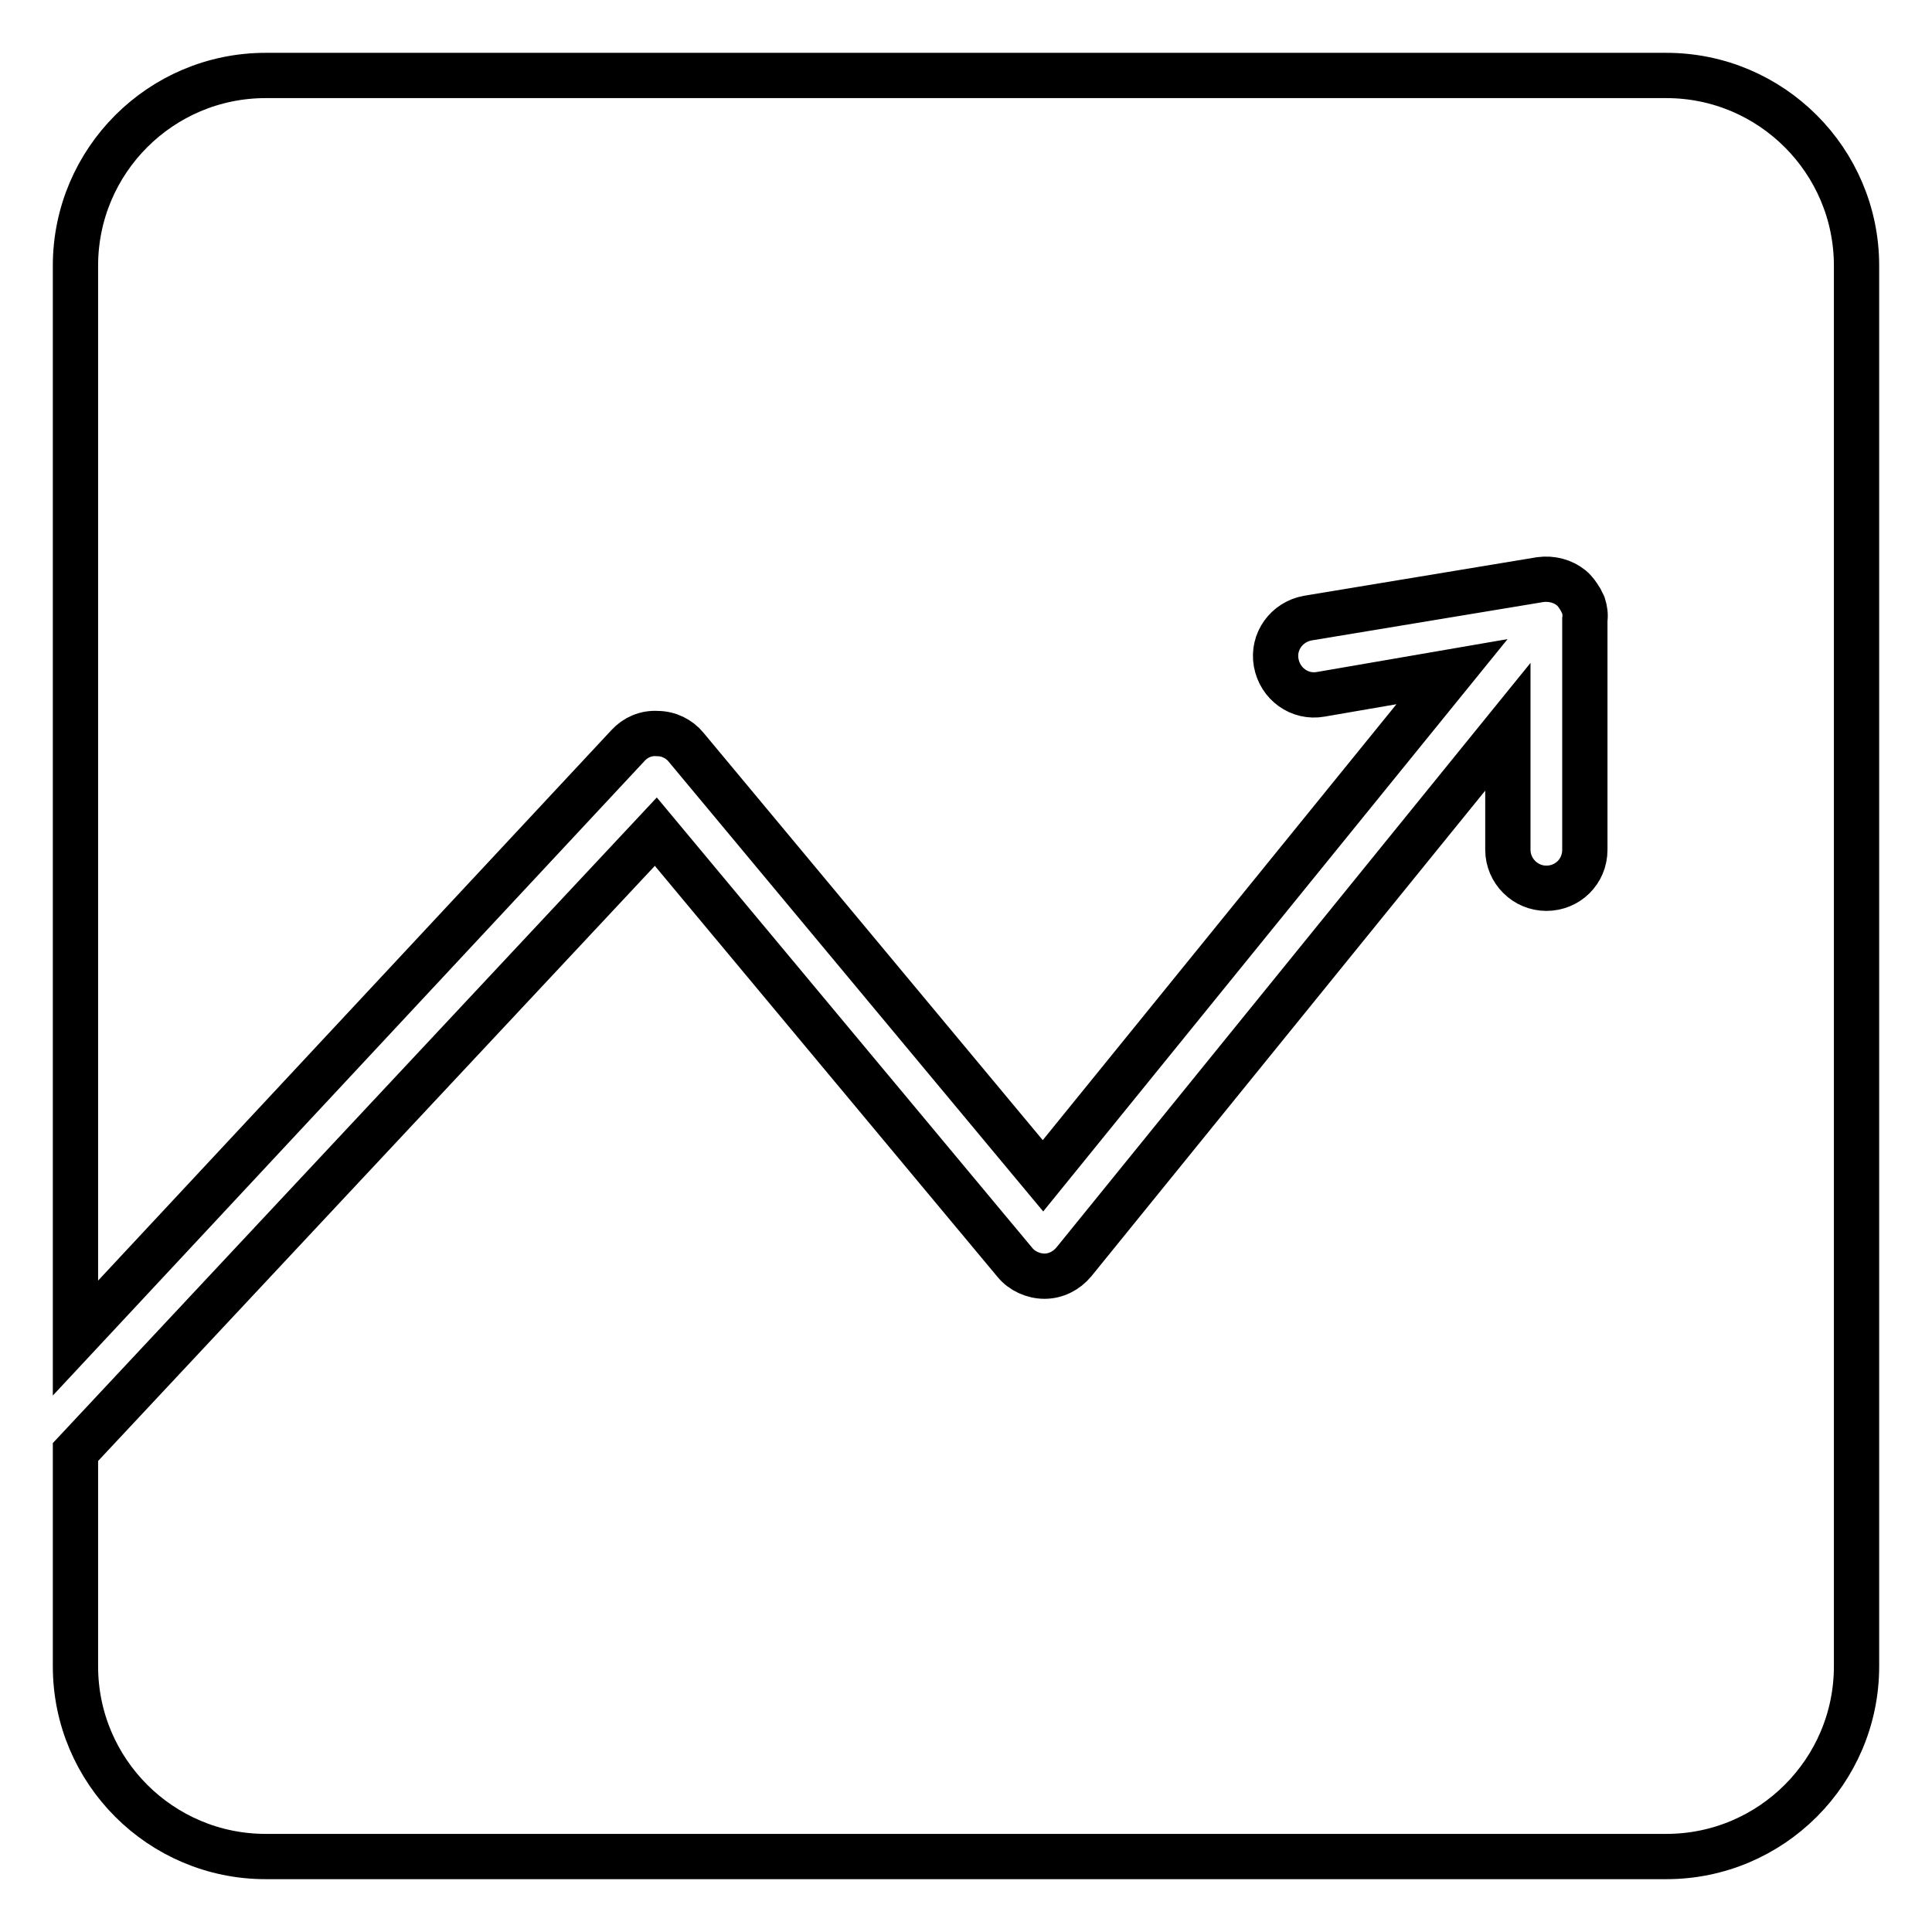
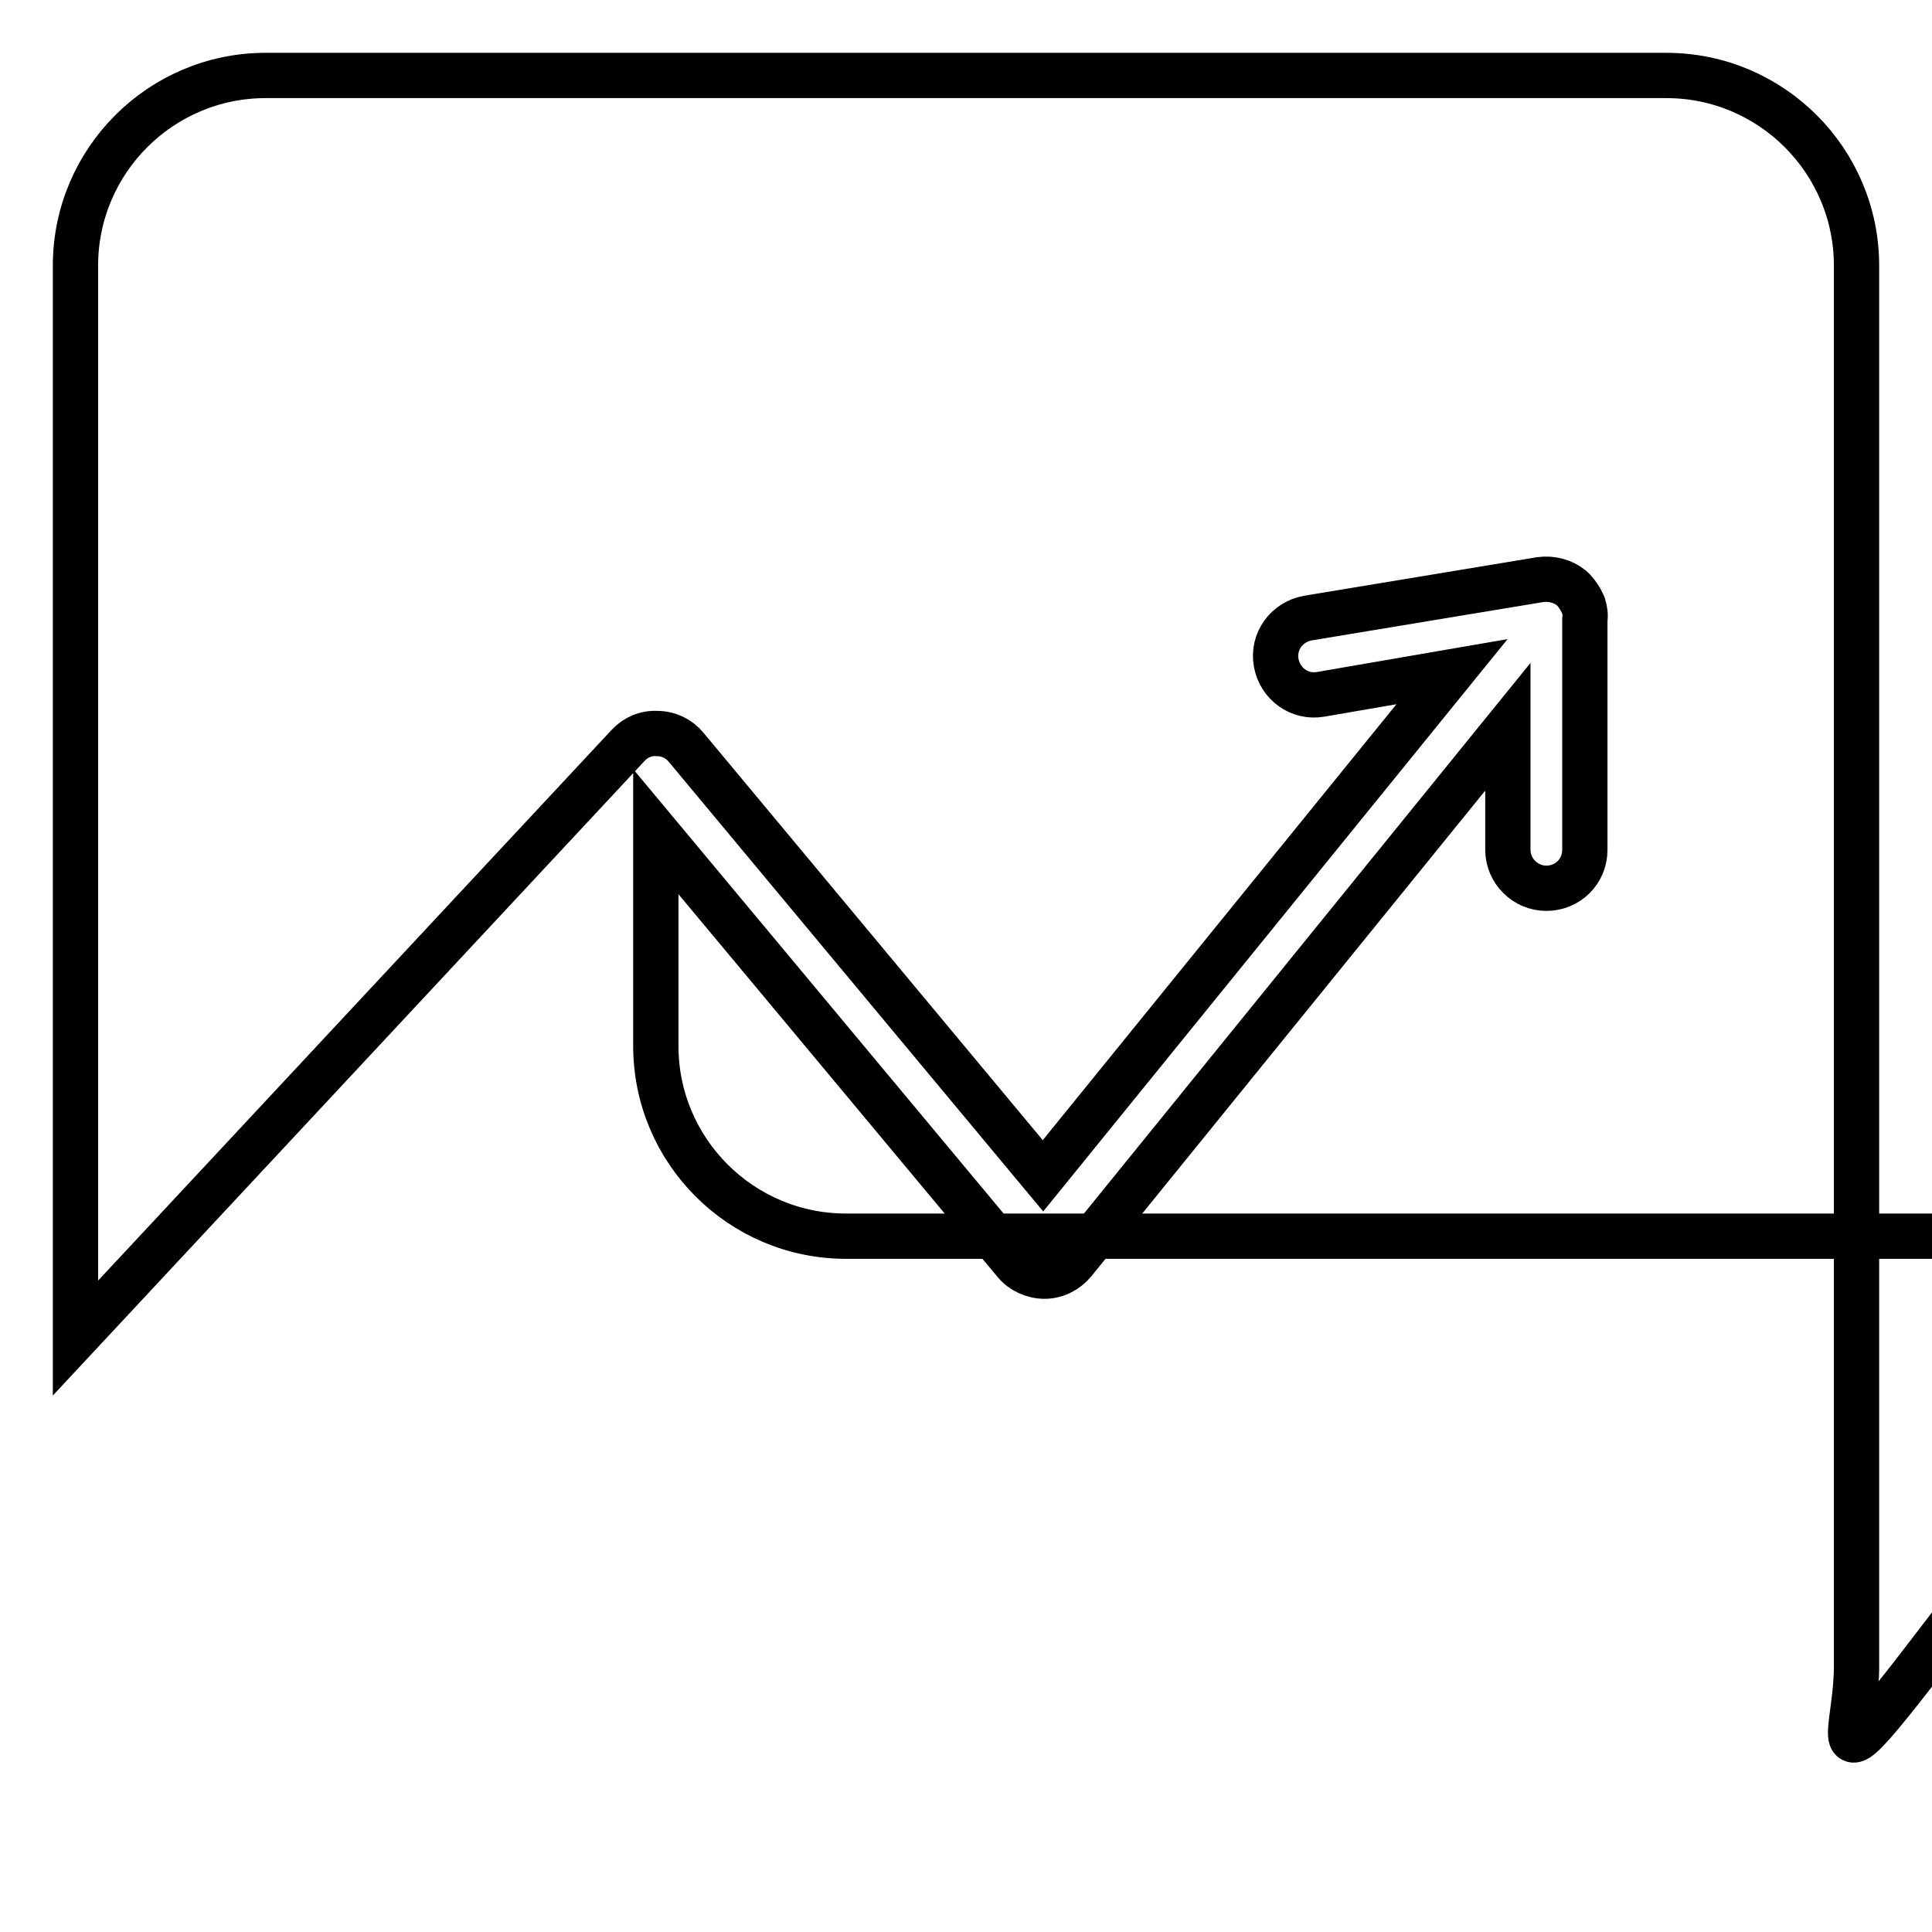
<svg xmlns="http://www.w3.org/2000/svg" version="1.1" x="0px" y="0px" viewBox="0 0 256 256" enable-background="new 0 0 256 256" xml:space="preserve">
  <g>
-     <path stroke-width="6" fill-opacity="0" stroke="#000000" d="M246,220.8V35.2c0-13.9-11.3-25.2-25.2-25.2H35.2C21.3,10,10,21.3,10,35.2v142.1l73.2-78.5 c1-1.1,2.4-1.7,3.9-1.6c1.5,0,2.9,0.7,3.8,1.8l47.3,56.8l54.2-66.8L175,92c-2.8,0.5-5.4-1.4-5.9-4.2c-0.5-2.8,1.4-5.4,4.2-5.9 l30.8-5.1c1.5-0.2,3,0.2,4.1,1.1c0.5,0.4,0.9,1,1.2,1.5c0,0,0,0,0,0c0.1,0.1,0.1,0.2,0.2,0.4c0,0.1,0.1,0.1,0.1,0.2 c0,0.1,0.1,0.1,0.1,0.2c0.2,0.6,0.3,1.3,0.2,1.9v30.5c0,2.9-2.3,5.1-5.1,5.1s-5.1-2.3-5.1-5.1V96.3l-57.5,70.9 c-1,1.2-2.4,1.9-3.9,1.9h0c-1.5,0-3-0.7-3.9-1.8l-47.6-57.1L10,192.4v28.4c0,13.9,11.3,25.2,25.2,25.2h185.6 C234.7,246,246,234.7,246,220.8L246,220.8z" />
+     <path stroke-width="6" fill-opacity="0" stroke="#000000" d="M246,220.8V35.2c0-13.9-11.3-25.2-25.2-25.2H35.2C21.3,10,10,21.3,10,35.2v142.1l73.2-78.5 c1-1.1,2.4-1.7,3.9-1.6c1.5,0,2.9,0.7,3.8,1.8l47.3,56.8l54.2-66.8L175,92c-2.8,0.5-5.4-1.4-5.9-4.2c-0.5-2.8,1.4-5.4,4.2-5.9 l30.8-5.1c1.5-0.2,3,0.2,4.1,1.1c0.5,0.4,0.9,1,1.2,1.5c0,0,0,0,0,0c0.1,0.1,0.1,0.2,0.2,0.4c0,0.1,0.1,0.1,0.1,0.2 c0,0.1,0.1,0.1,0.1,0.2c0.2,0.6,0.3,1.3,0.2,1.9v30.5c0,2.9-2.3,5.1-5.1,5.1s-5.1-2.3-5.1-5.1V96.3l-57.5,70.9 c-1,1.2-2.4,1.9-3.9,1.9h0c-1.5,0-3-0.7-3.9-1.8l-47.6-57.1v28.4c0,13.9,11.3,25.2,25.2,25.2h185.6 C234.7,246,246,234.7,246,220.8L246,220.8z" />
  </g>
</svg>